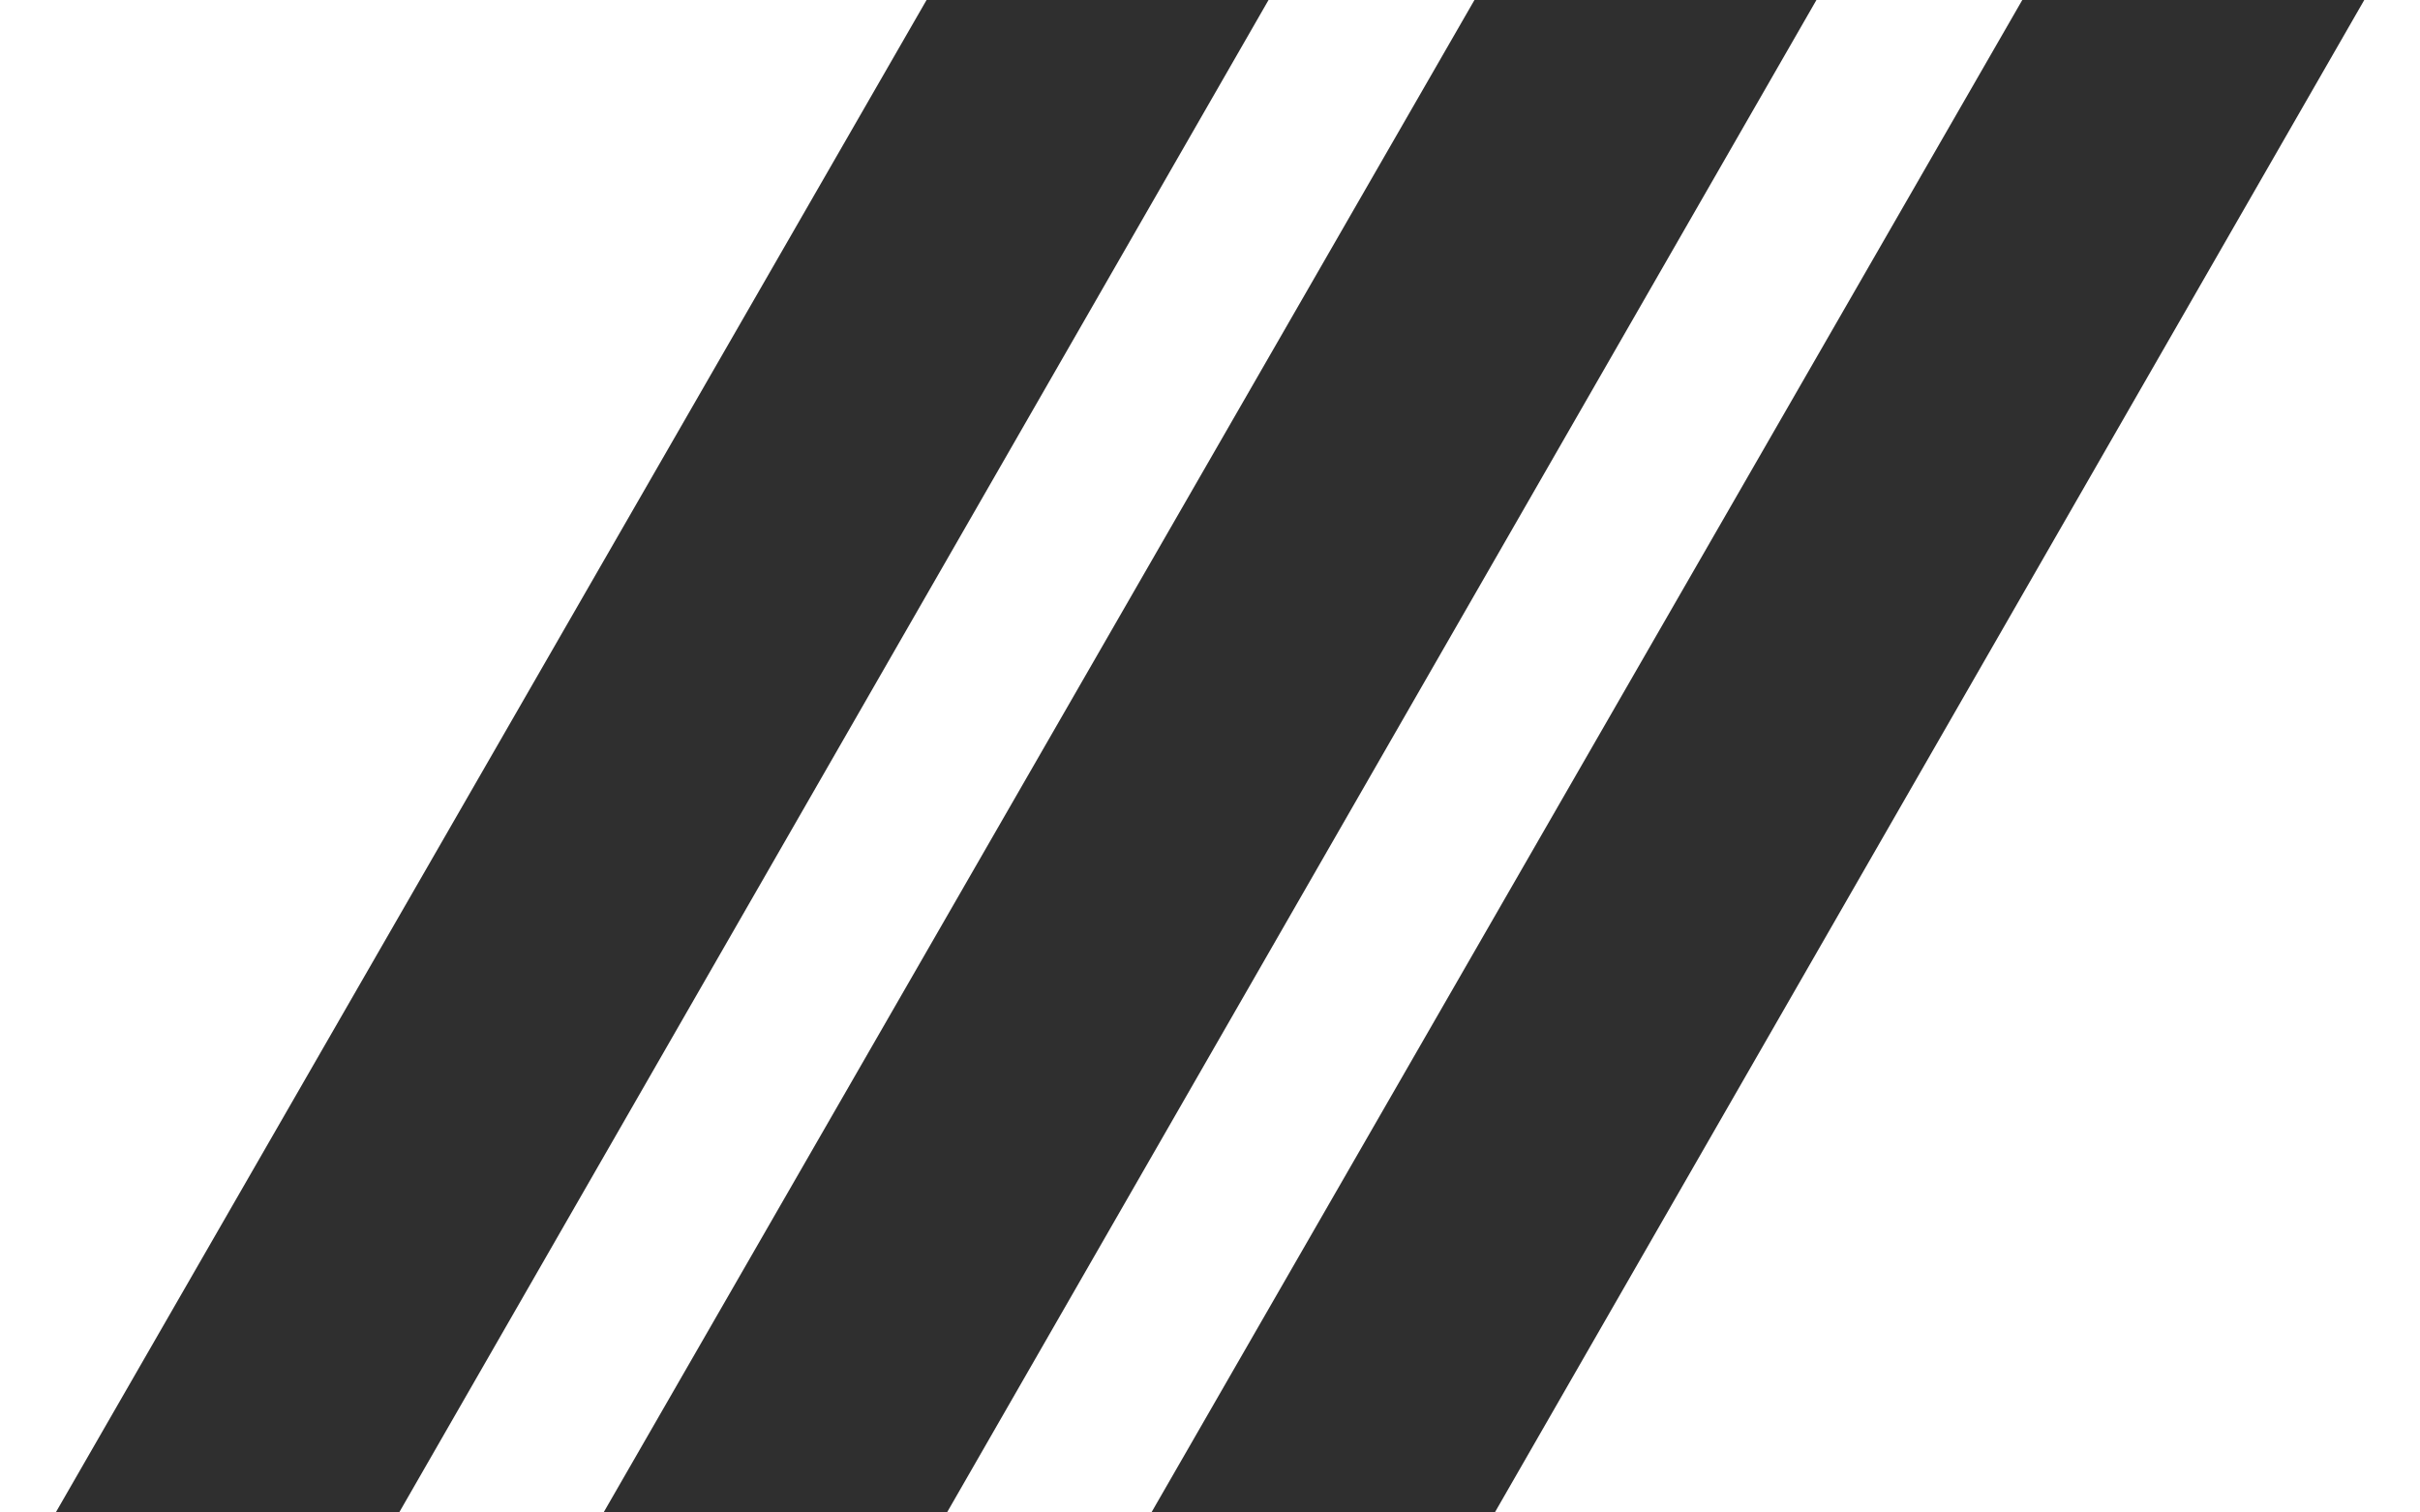
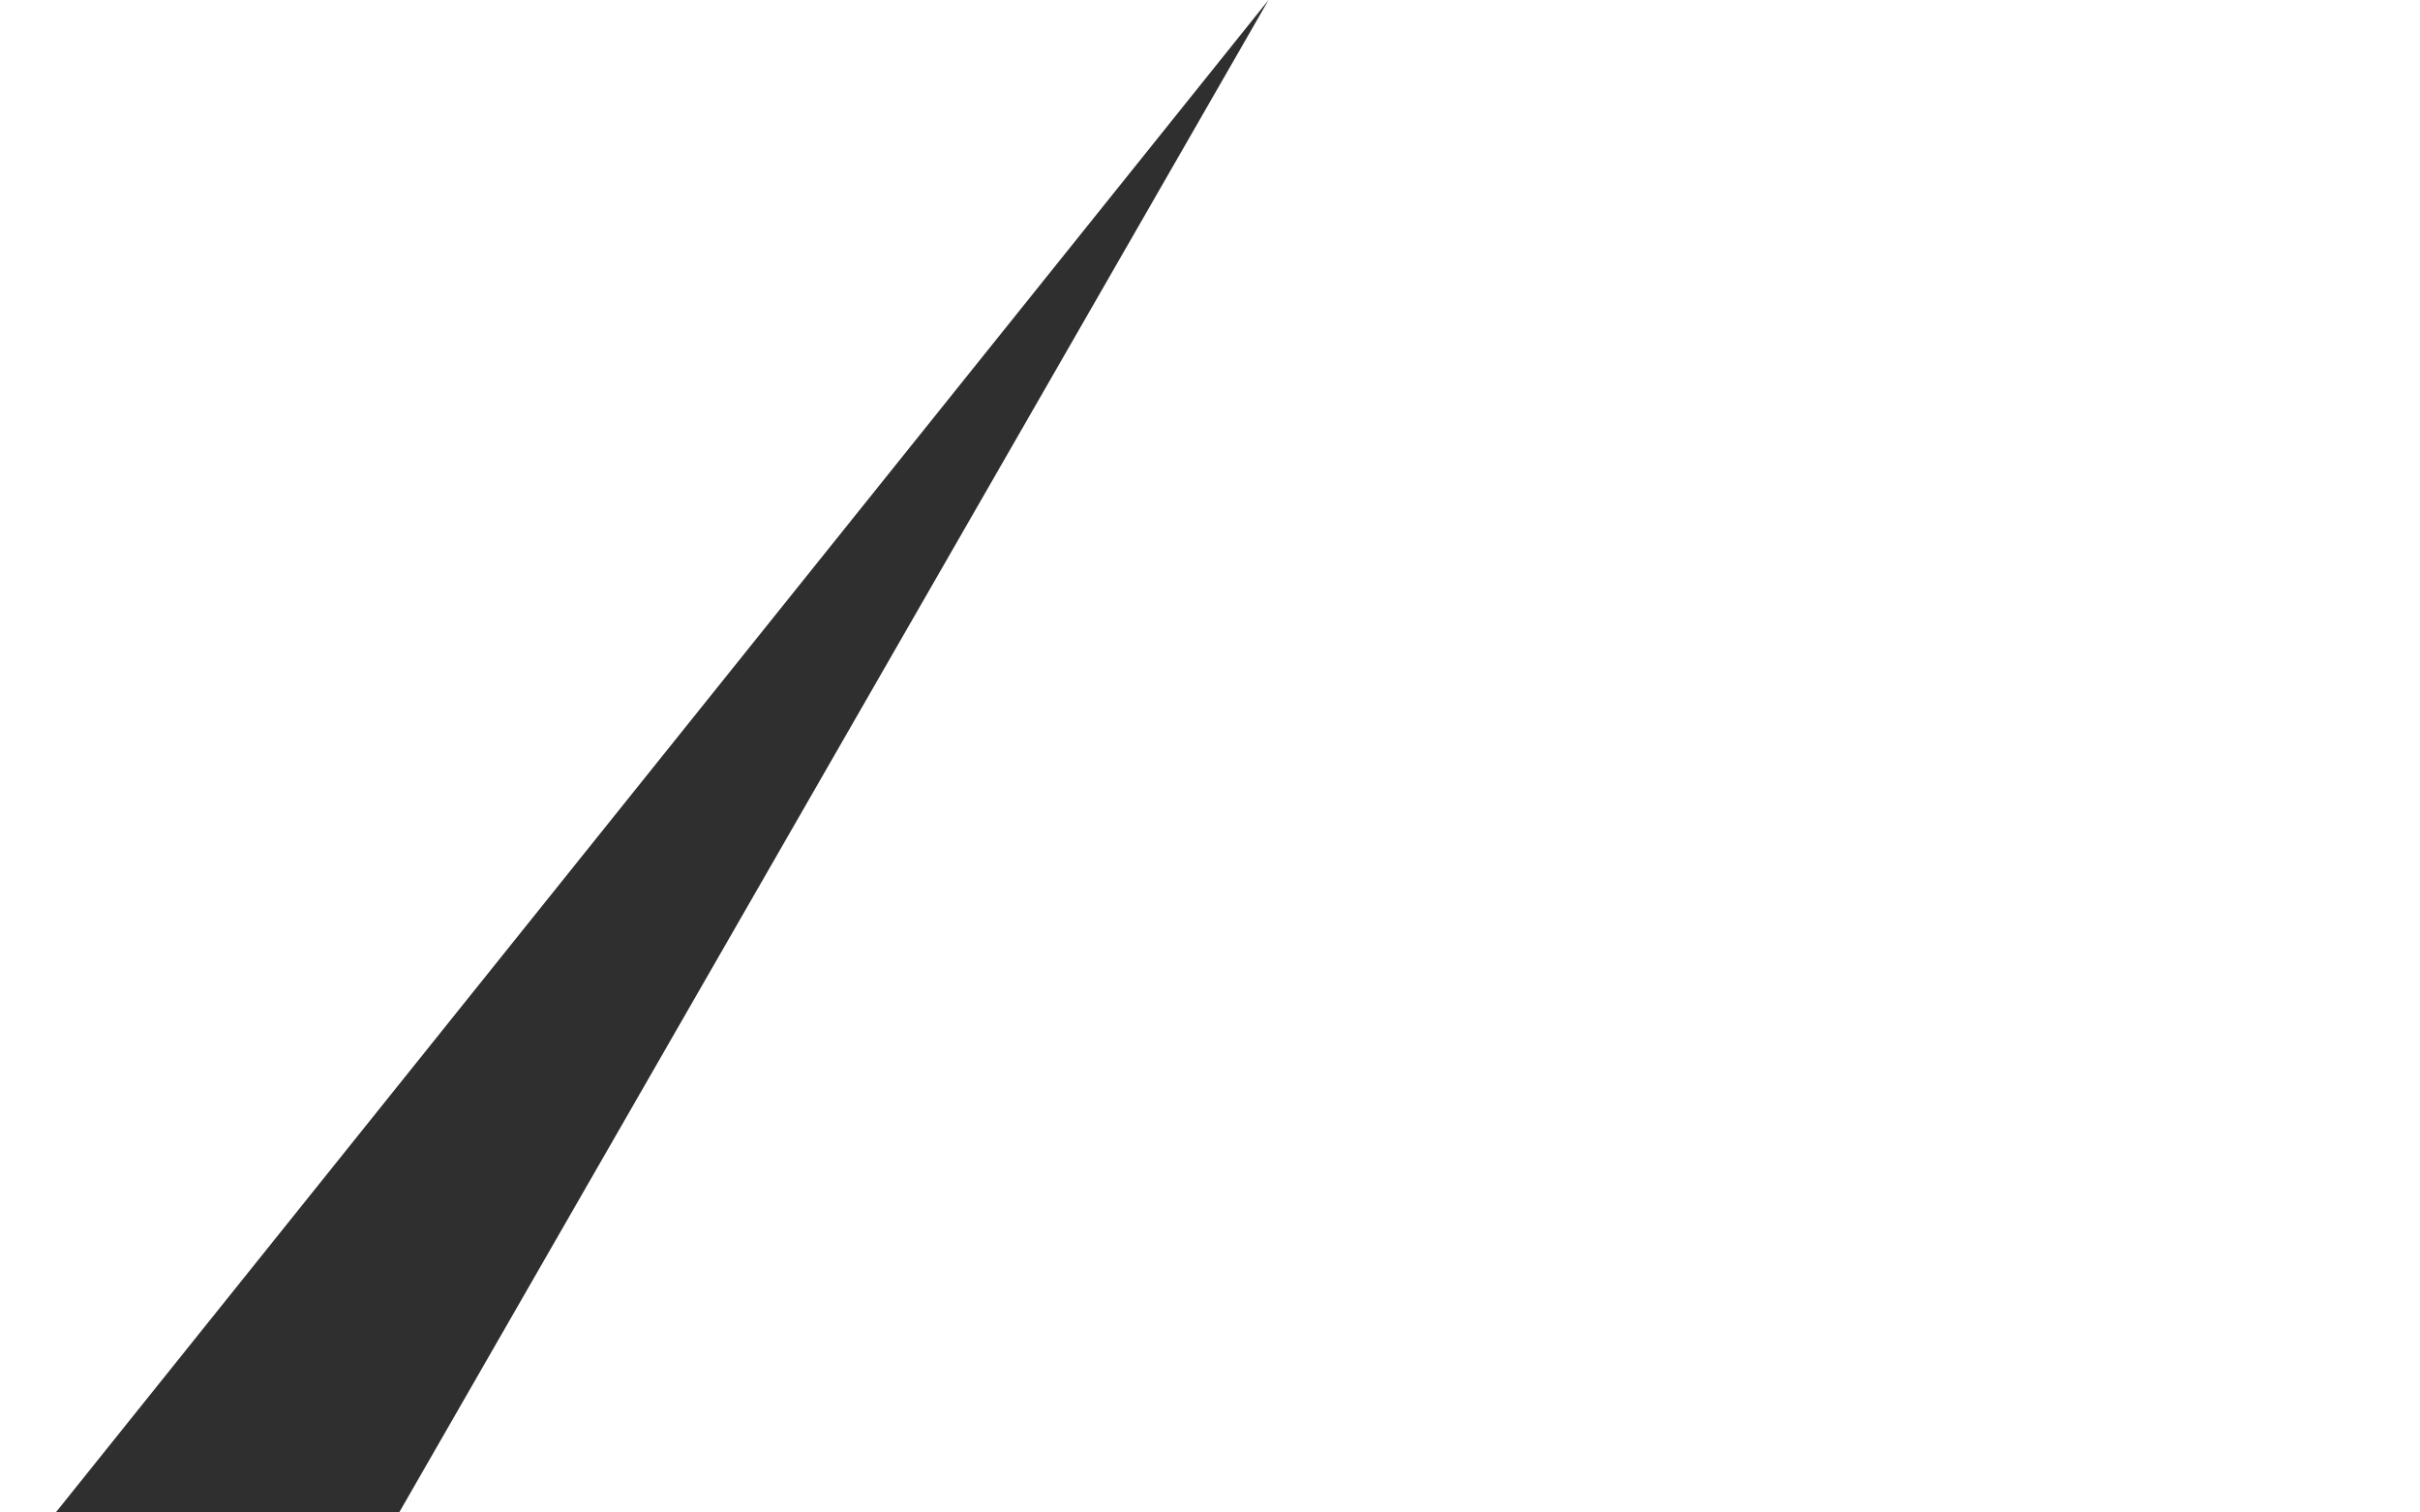
<svg xmlns="http://www.w3.org/2000/svg" width="32" height="20" viewBox="0 0 32 20" fill="none">
-   <path d="M0.737 20H5.278L16.774 0H12.252L0.737 20Z" fill="#2F2F2F" />
-   <path d="M7.981 20H12.522L24.019 0H19.497L7.981 20Z" fill="#2F2F2F" />
-   <path d="M15.225 20H19.766L31.263 0H26.741L15.225 20Z" fill="#2F2F2F" />
+   <path d="M0.737 20H5.278L16.774 0L0.737 20Z" fill="#2F2F2F" />
</svg>